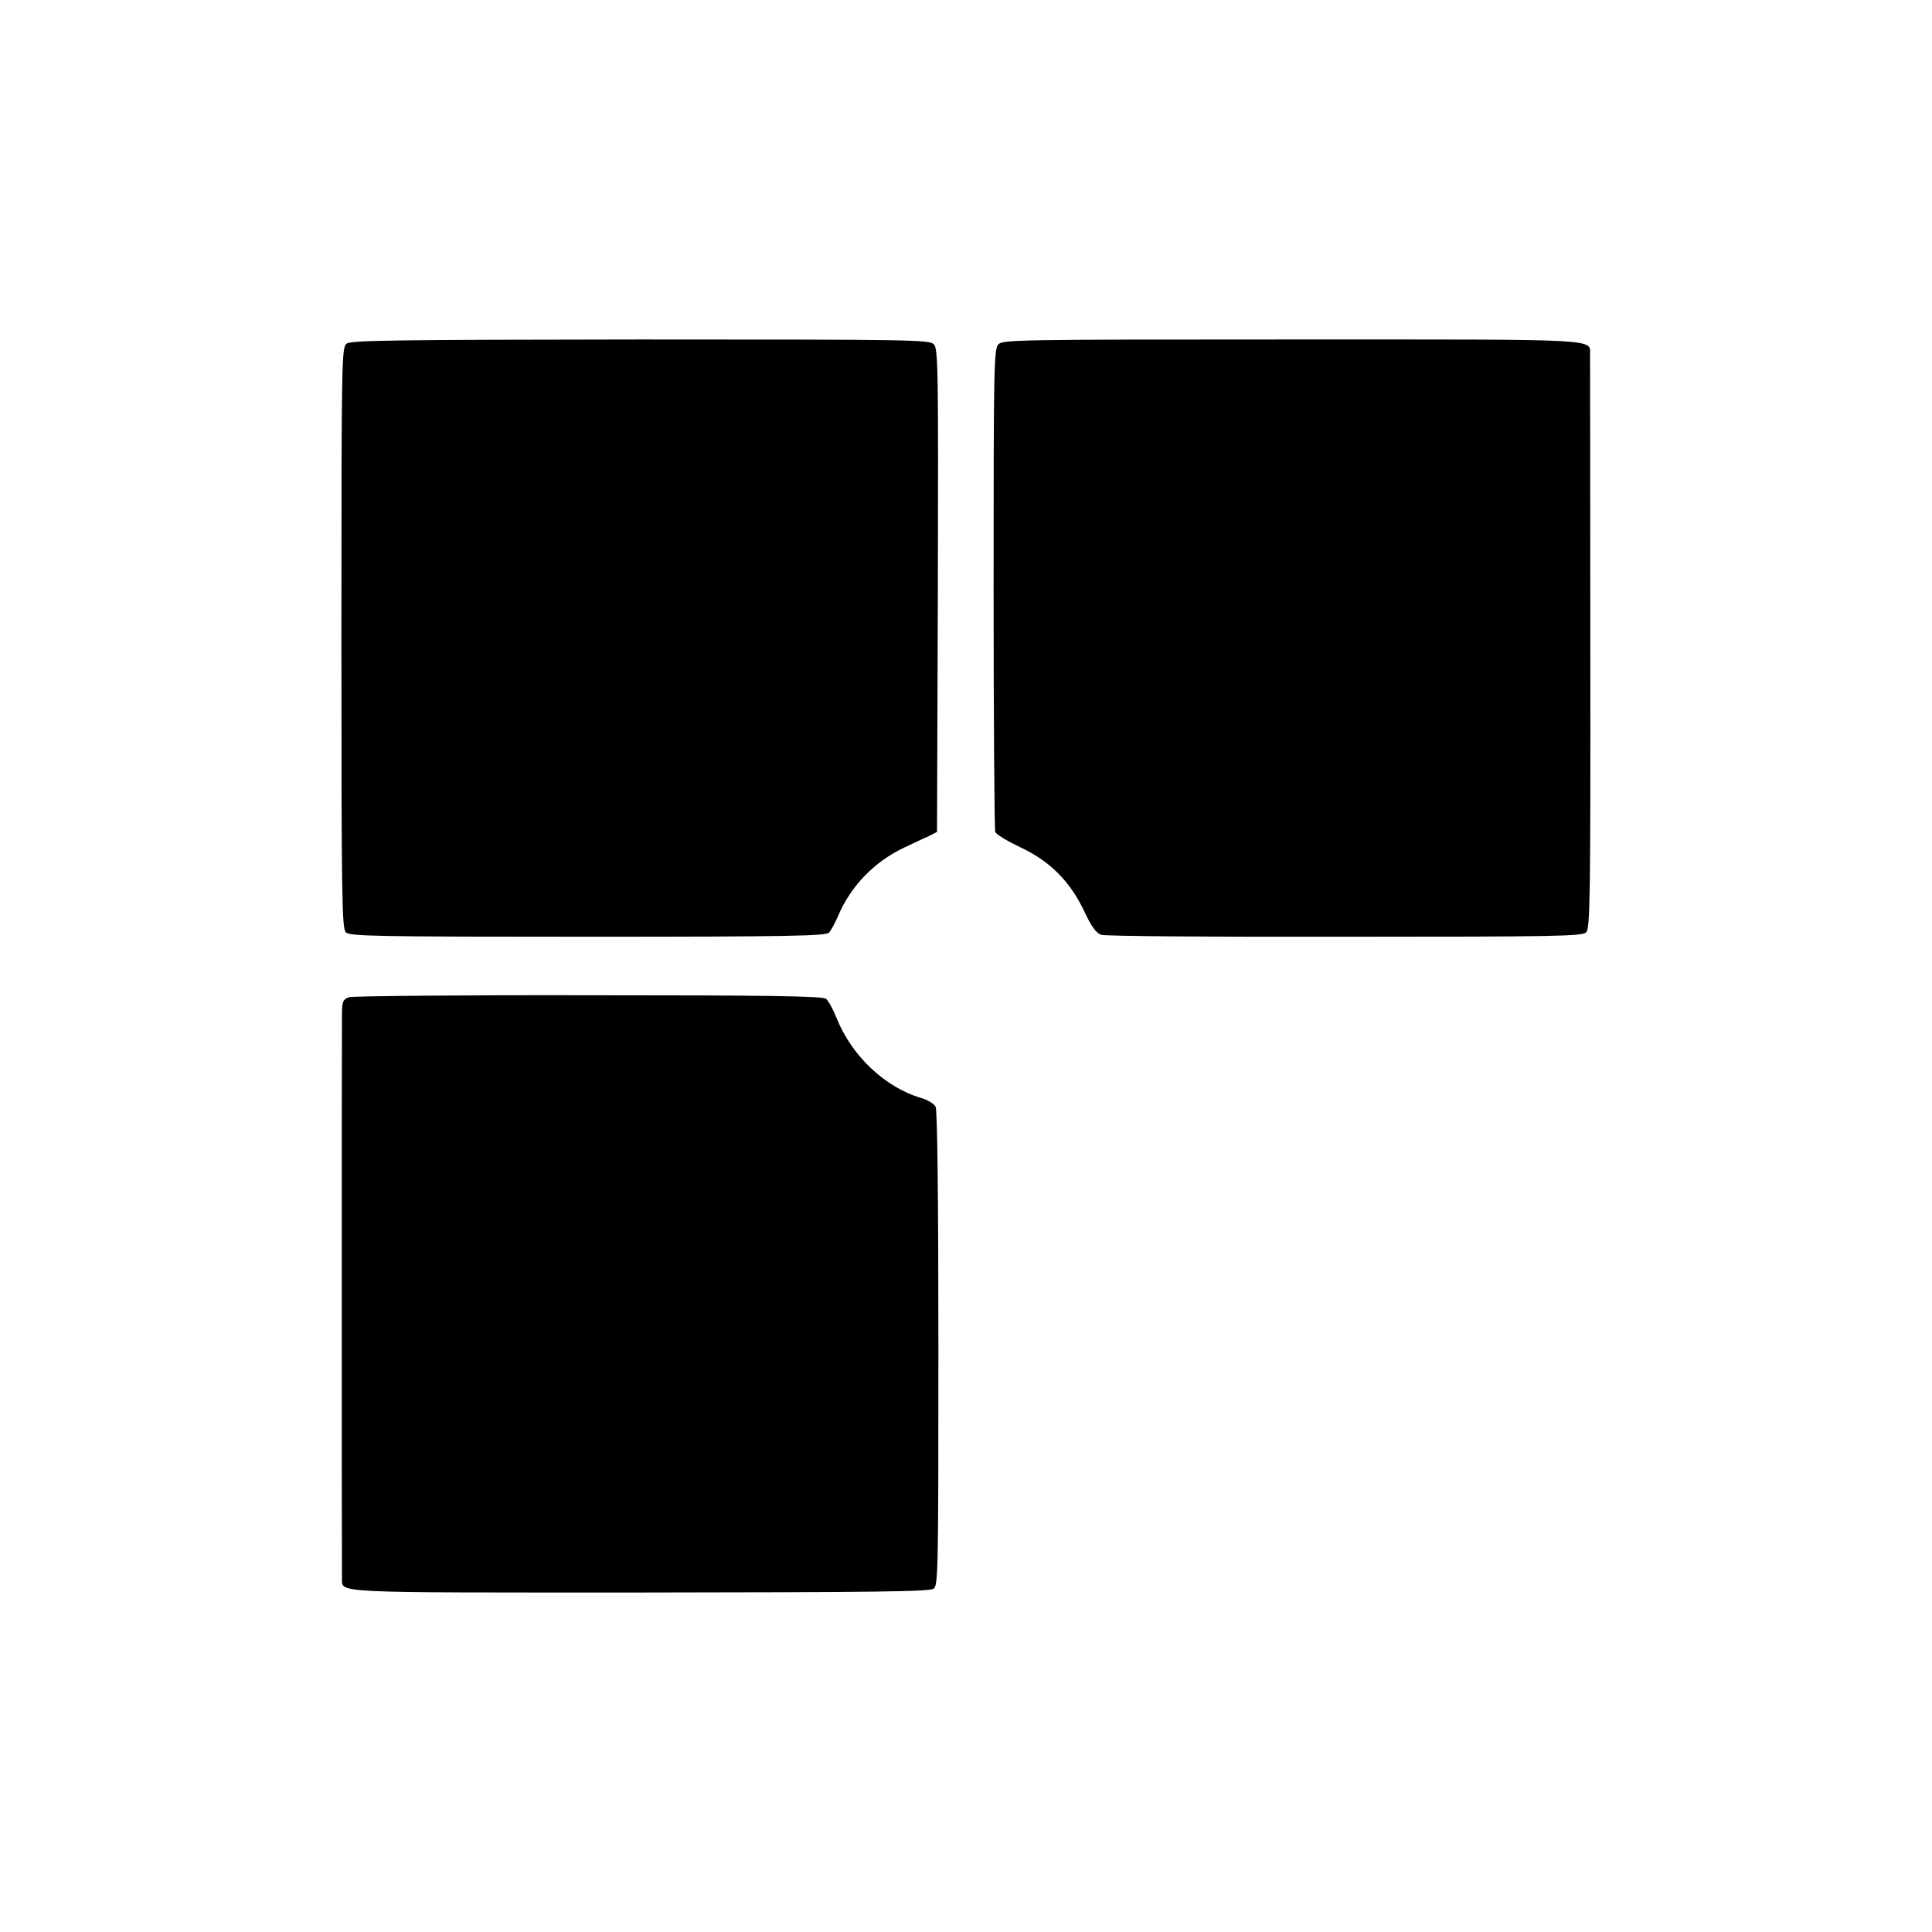
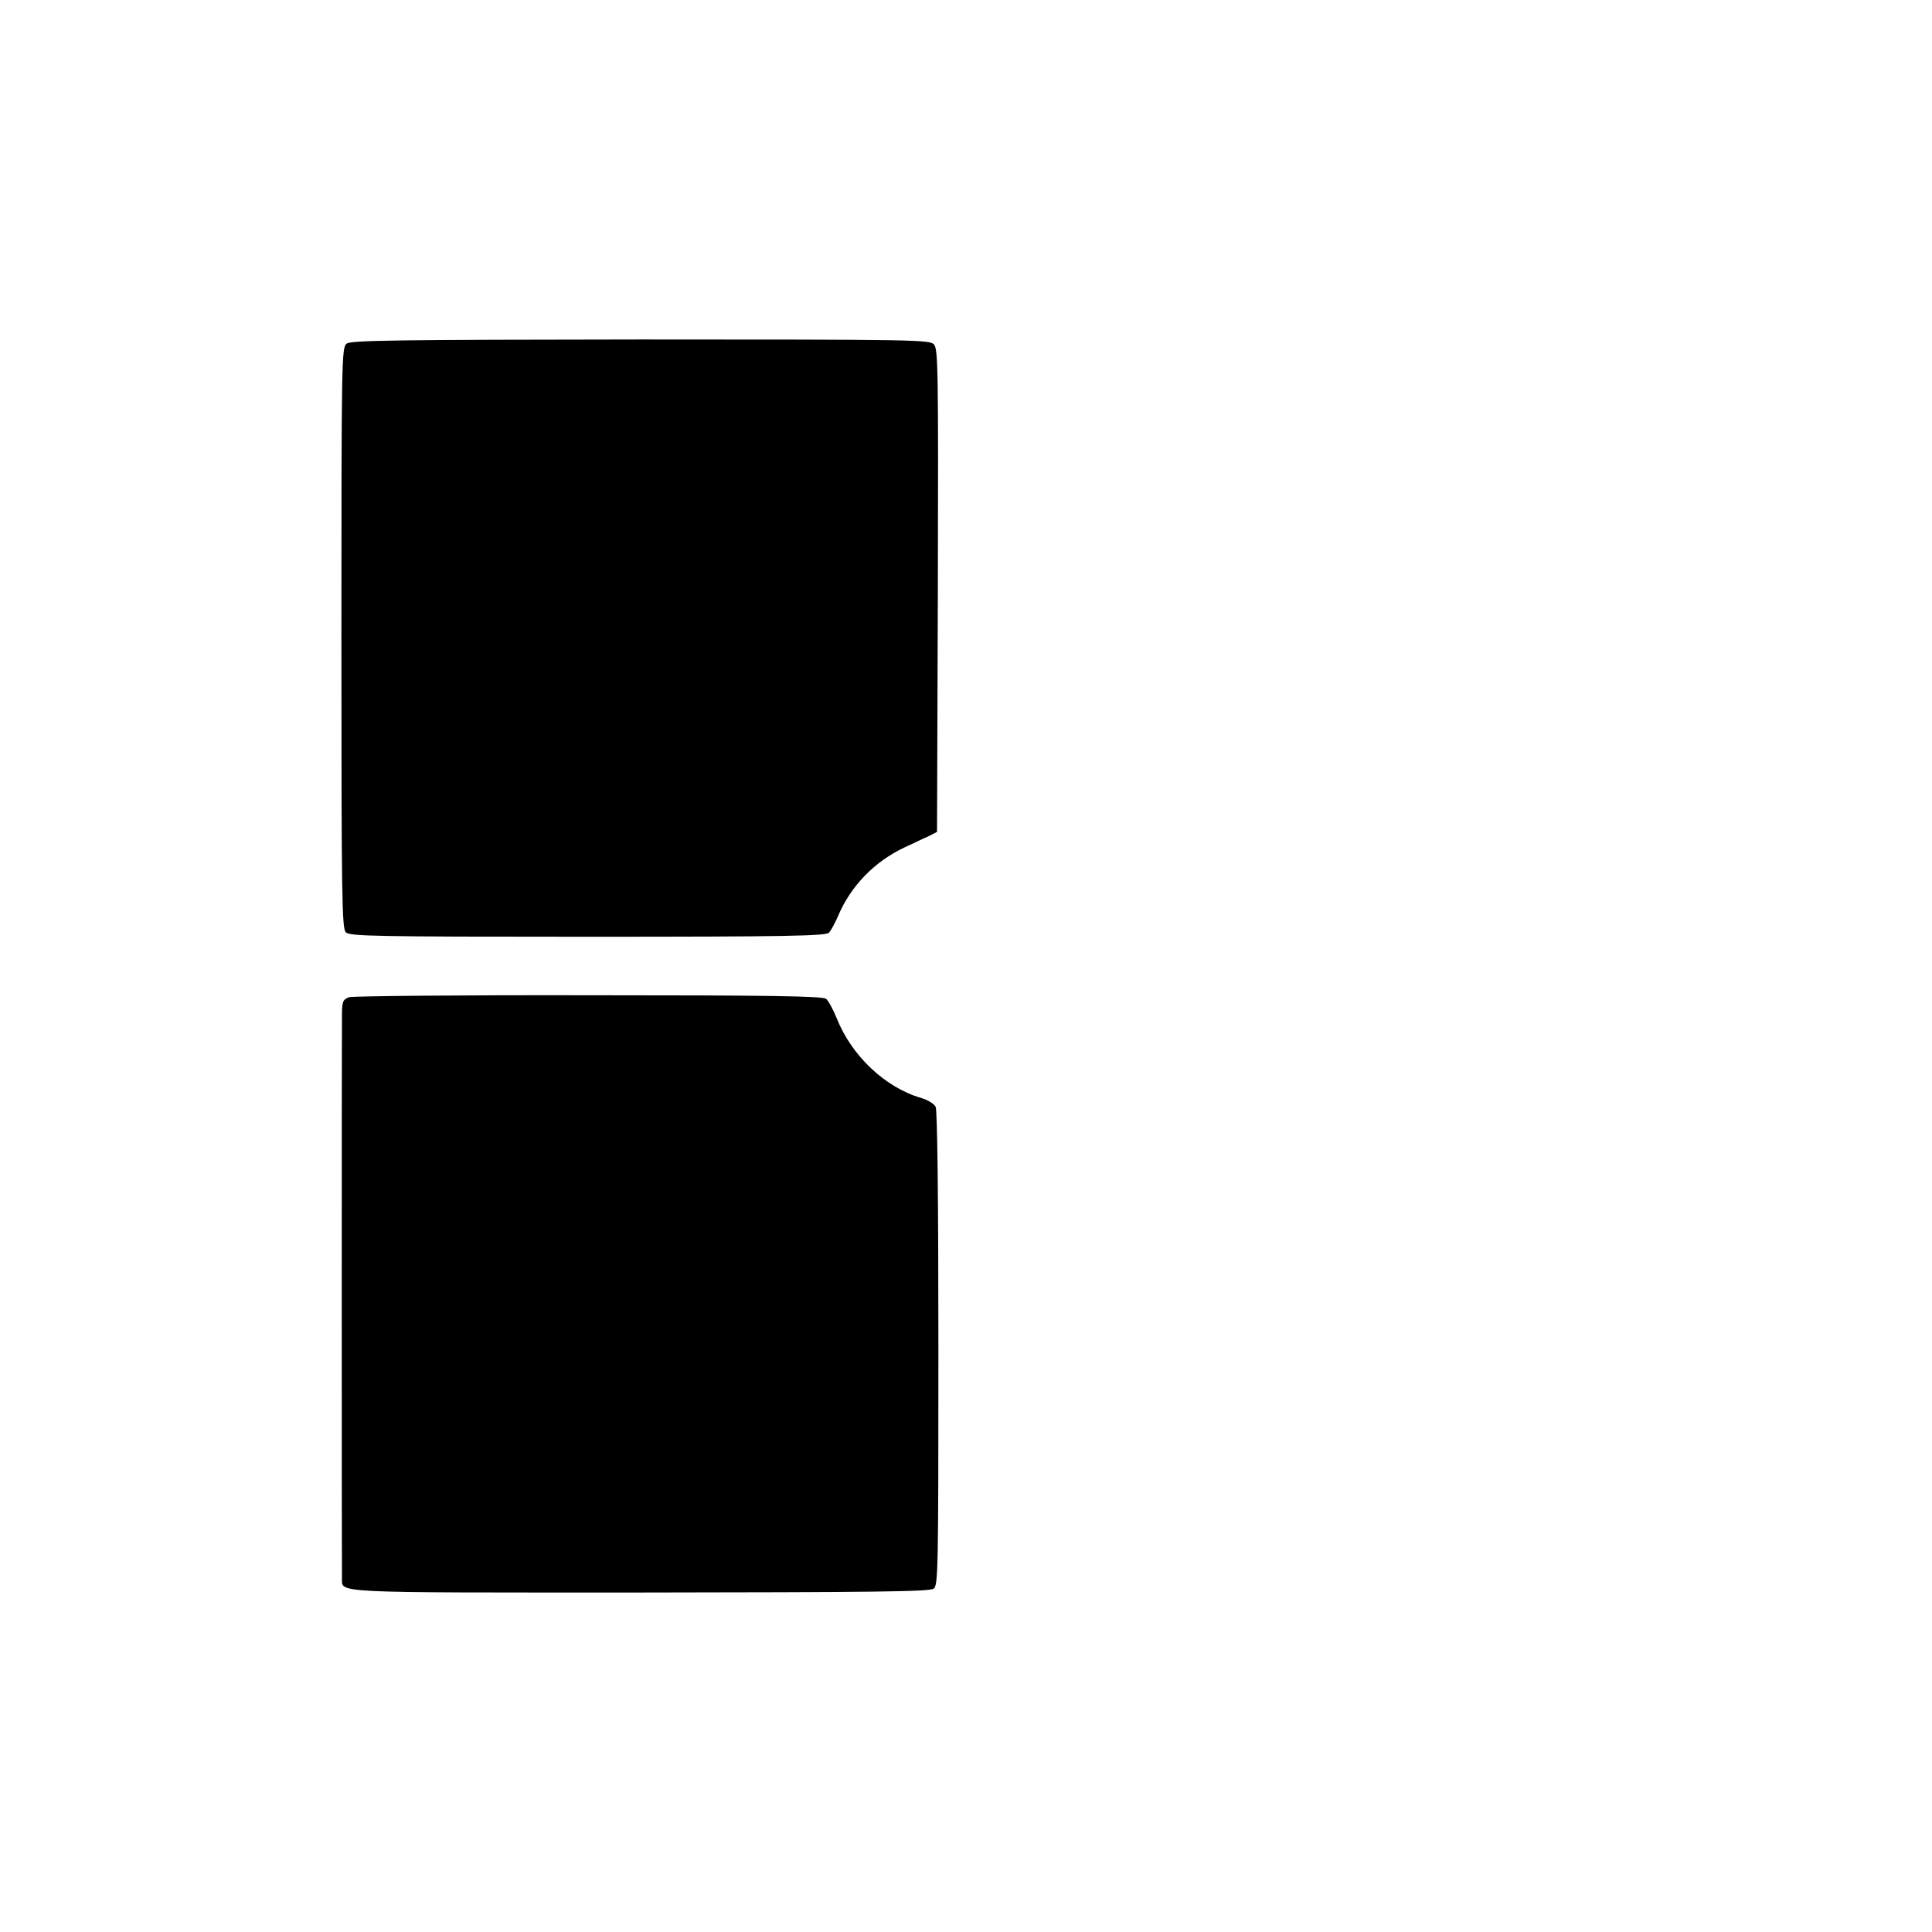
<svg xmlns="http://www.w3.org/2000/svg" version="1.0" width="700pt" height="700pt" viewBox="0 0 700 700" preserveAspectRatio="xMidYMid meet">
  <g transform="translate(0,700) scale(0.1,-0.1)" fill="#000000" stroke="none">
    <path d="M1256 5755 c-18 -14 -19 -46 -19 -1065 0 -952 2 -1053 16 -1068 15 -14 100 -16 877 -16 732 0 863 3 874 15 7 8 21 34 32 59 46 110 133 199 242 250 37 17 78 37 92 43 l25 13 3 874 c2 802 1 875 -14 892 -16 17 -61 18 -1063 18 -891 -1 -1049 -3 -1065 -15z" />
-     <path d="M3617 5752 c-16 -17 -17 -93 -17 -884 0 -477 3 -873 6 -882 3 -9 43 -33 89 -55 108 -50 182 -124 233 -232 27 -58 44 -80 62 -86 14 -5 411 -8 883 -7 773 0 859 2 874 16 14 15 16 113 15 1040 0 563 -1 1035 -1 1050 -2 62 70 58 -1080 58 -1002 0 -1049 -1 -1064 -18z" />
    <path d="M1265 3387 c-22 -8 -25 -15 -26 -55 -1 -56 -1 -2017 0 -2049 2 -56 -60 -53 1079 -53 855 1 1050 3 1065 14 16 12 17 66 17 870 0 562 -4 864 -10 876 -6 11 -29 25 -53 32 -130 38 -252 153 -306 290 -13 32 -30 63 -38 69 -11 10 -210 13 -859 13 -464 1 -855 -3 -869 -7z" />
  </g>
</svg>